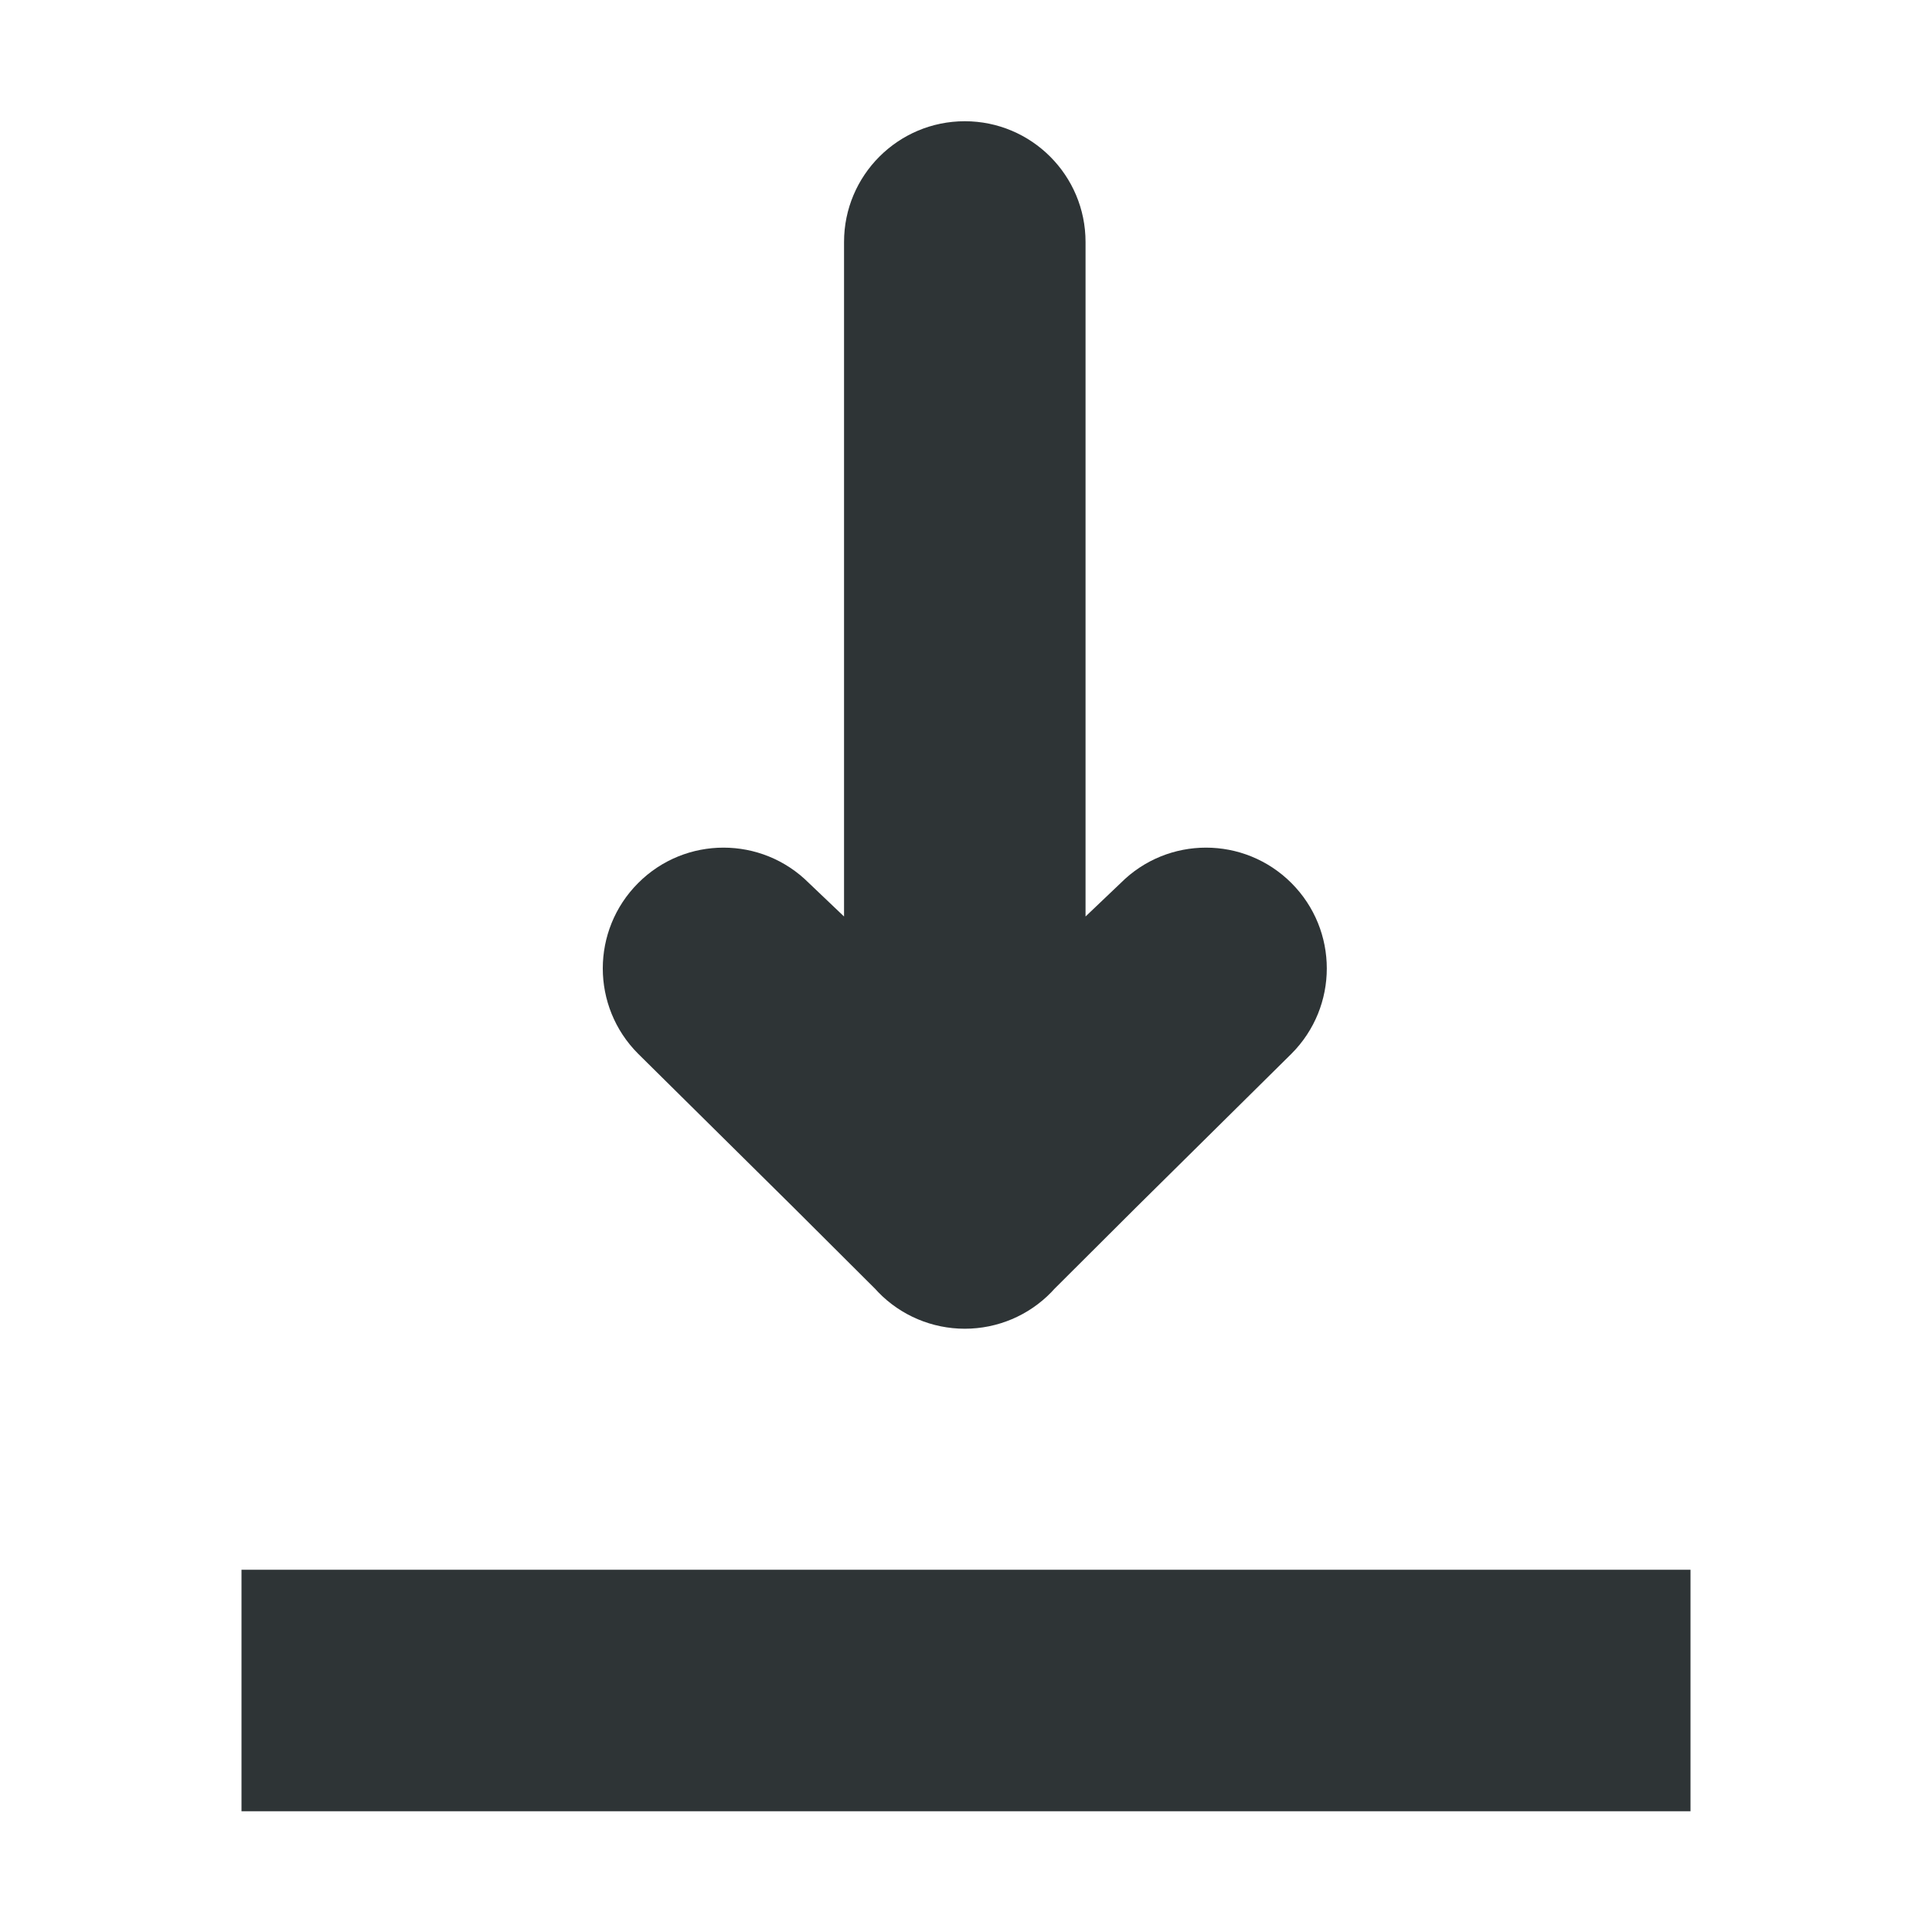
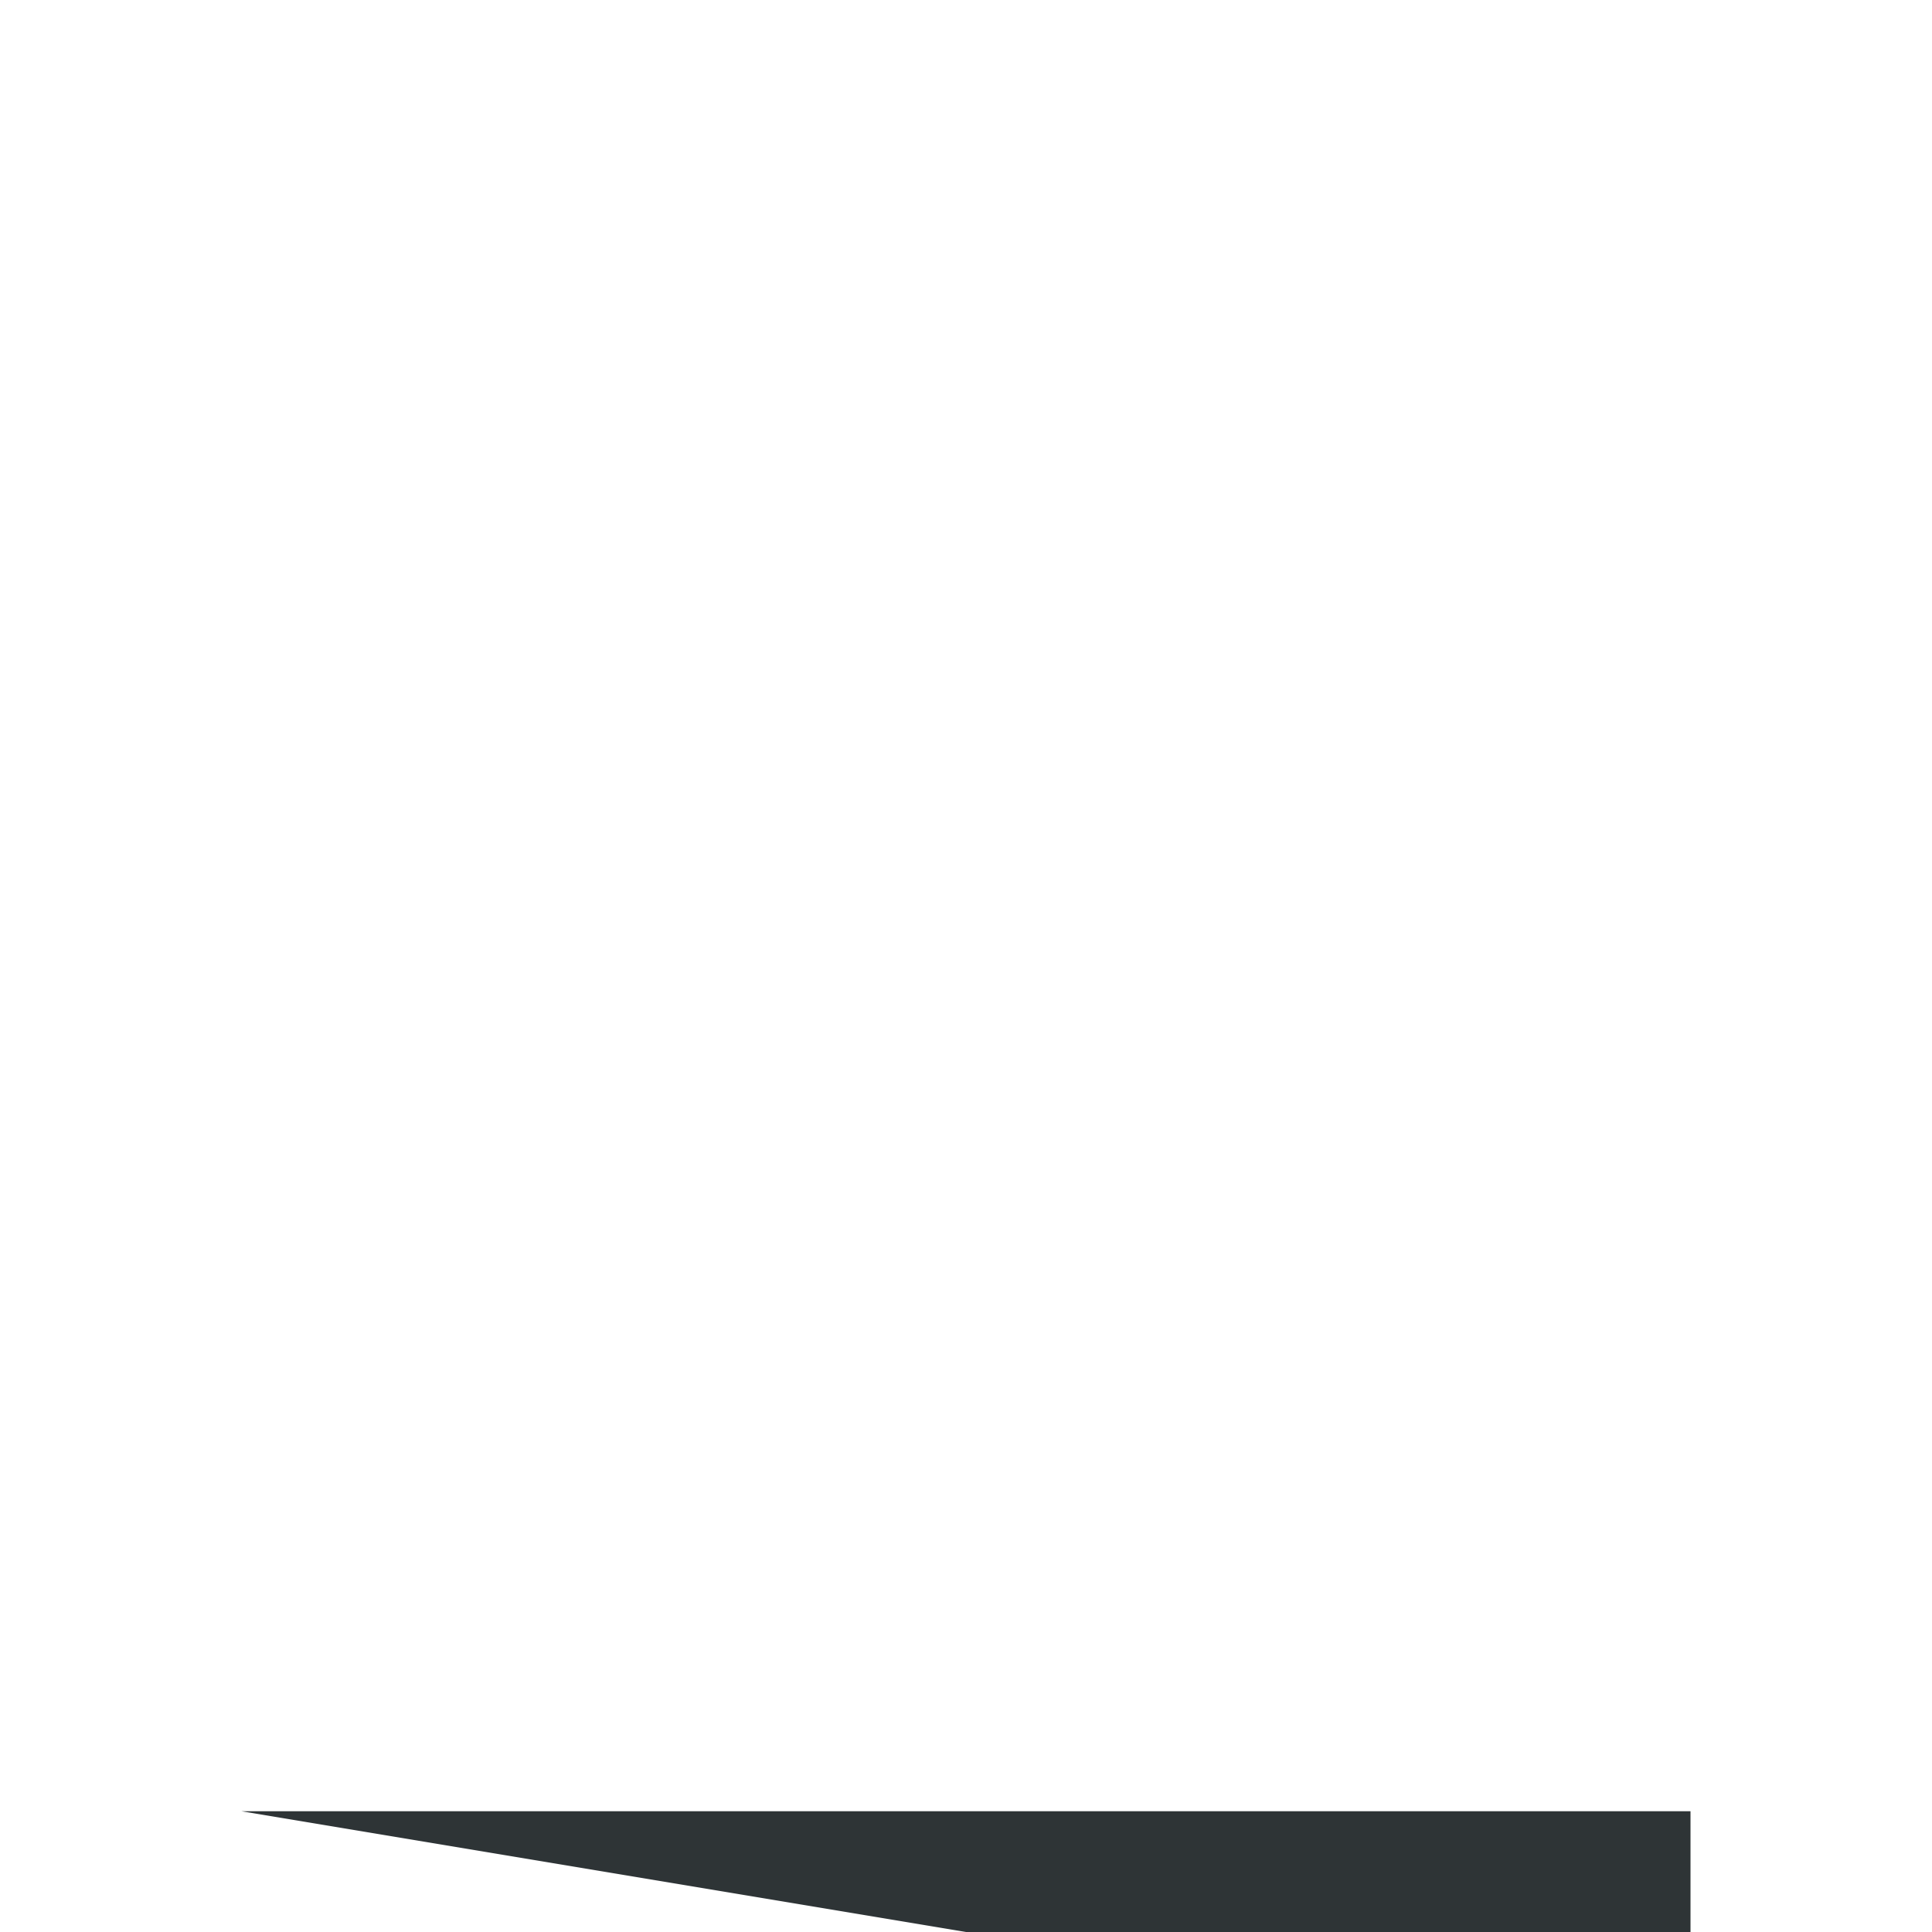
<svg xmlns="http://www.w3.org/2000/svg" viewBox="0 0 16 16">
  <g fill="#2e3436">
-     <path d="m2 15v-2h12v2z" />
-     <path d="m10.988 8.02c0-.256-.098-.512-.293-.707-.391-.391-1.024-.391-1.414 0l-.291.277v-.586-5c0-.552-.448-1-1-1-.552 0-1 .448-1 1v5 .586l-.291-.277c-.391-.391-1.024-.391-1.414 0-.195.195-.293.451-.293.707s.098.512.293.707l1.291 1.277.674.672.023.025c.188.194.447.303.717.303.27-0.0.529-.109.717-.303l.023-.025.674-.672 1.291-1.277c.195-.195.293-.451.293-.707z" />
+     <path d="m2 15h12v2z" />
  </g>
</svg>